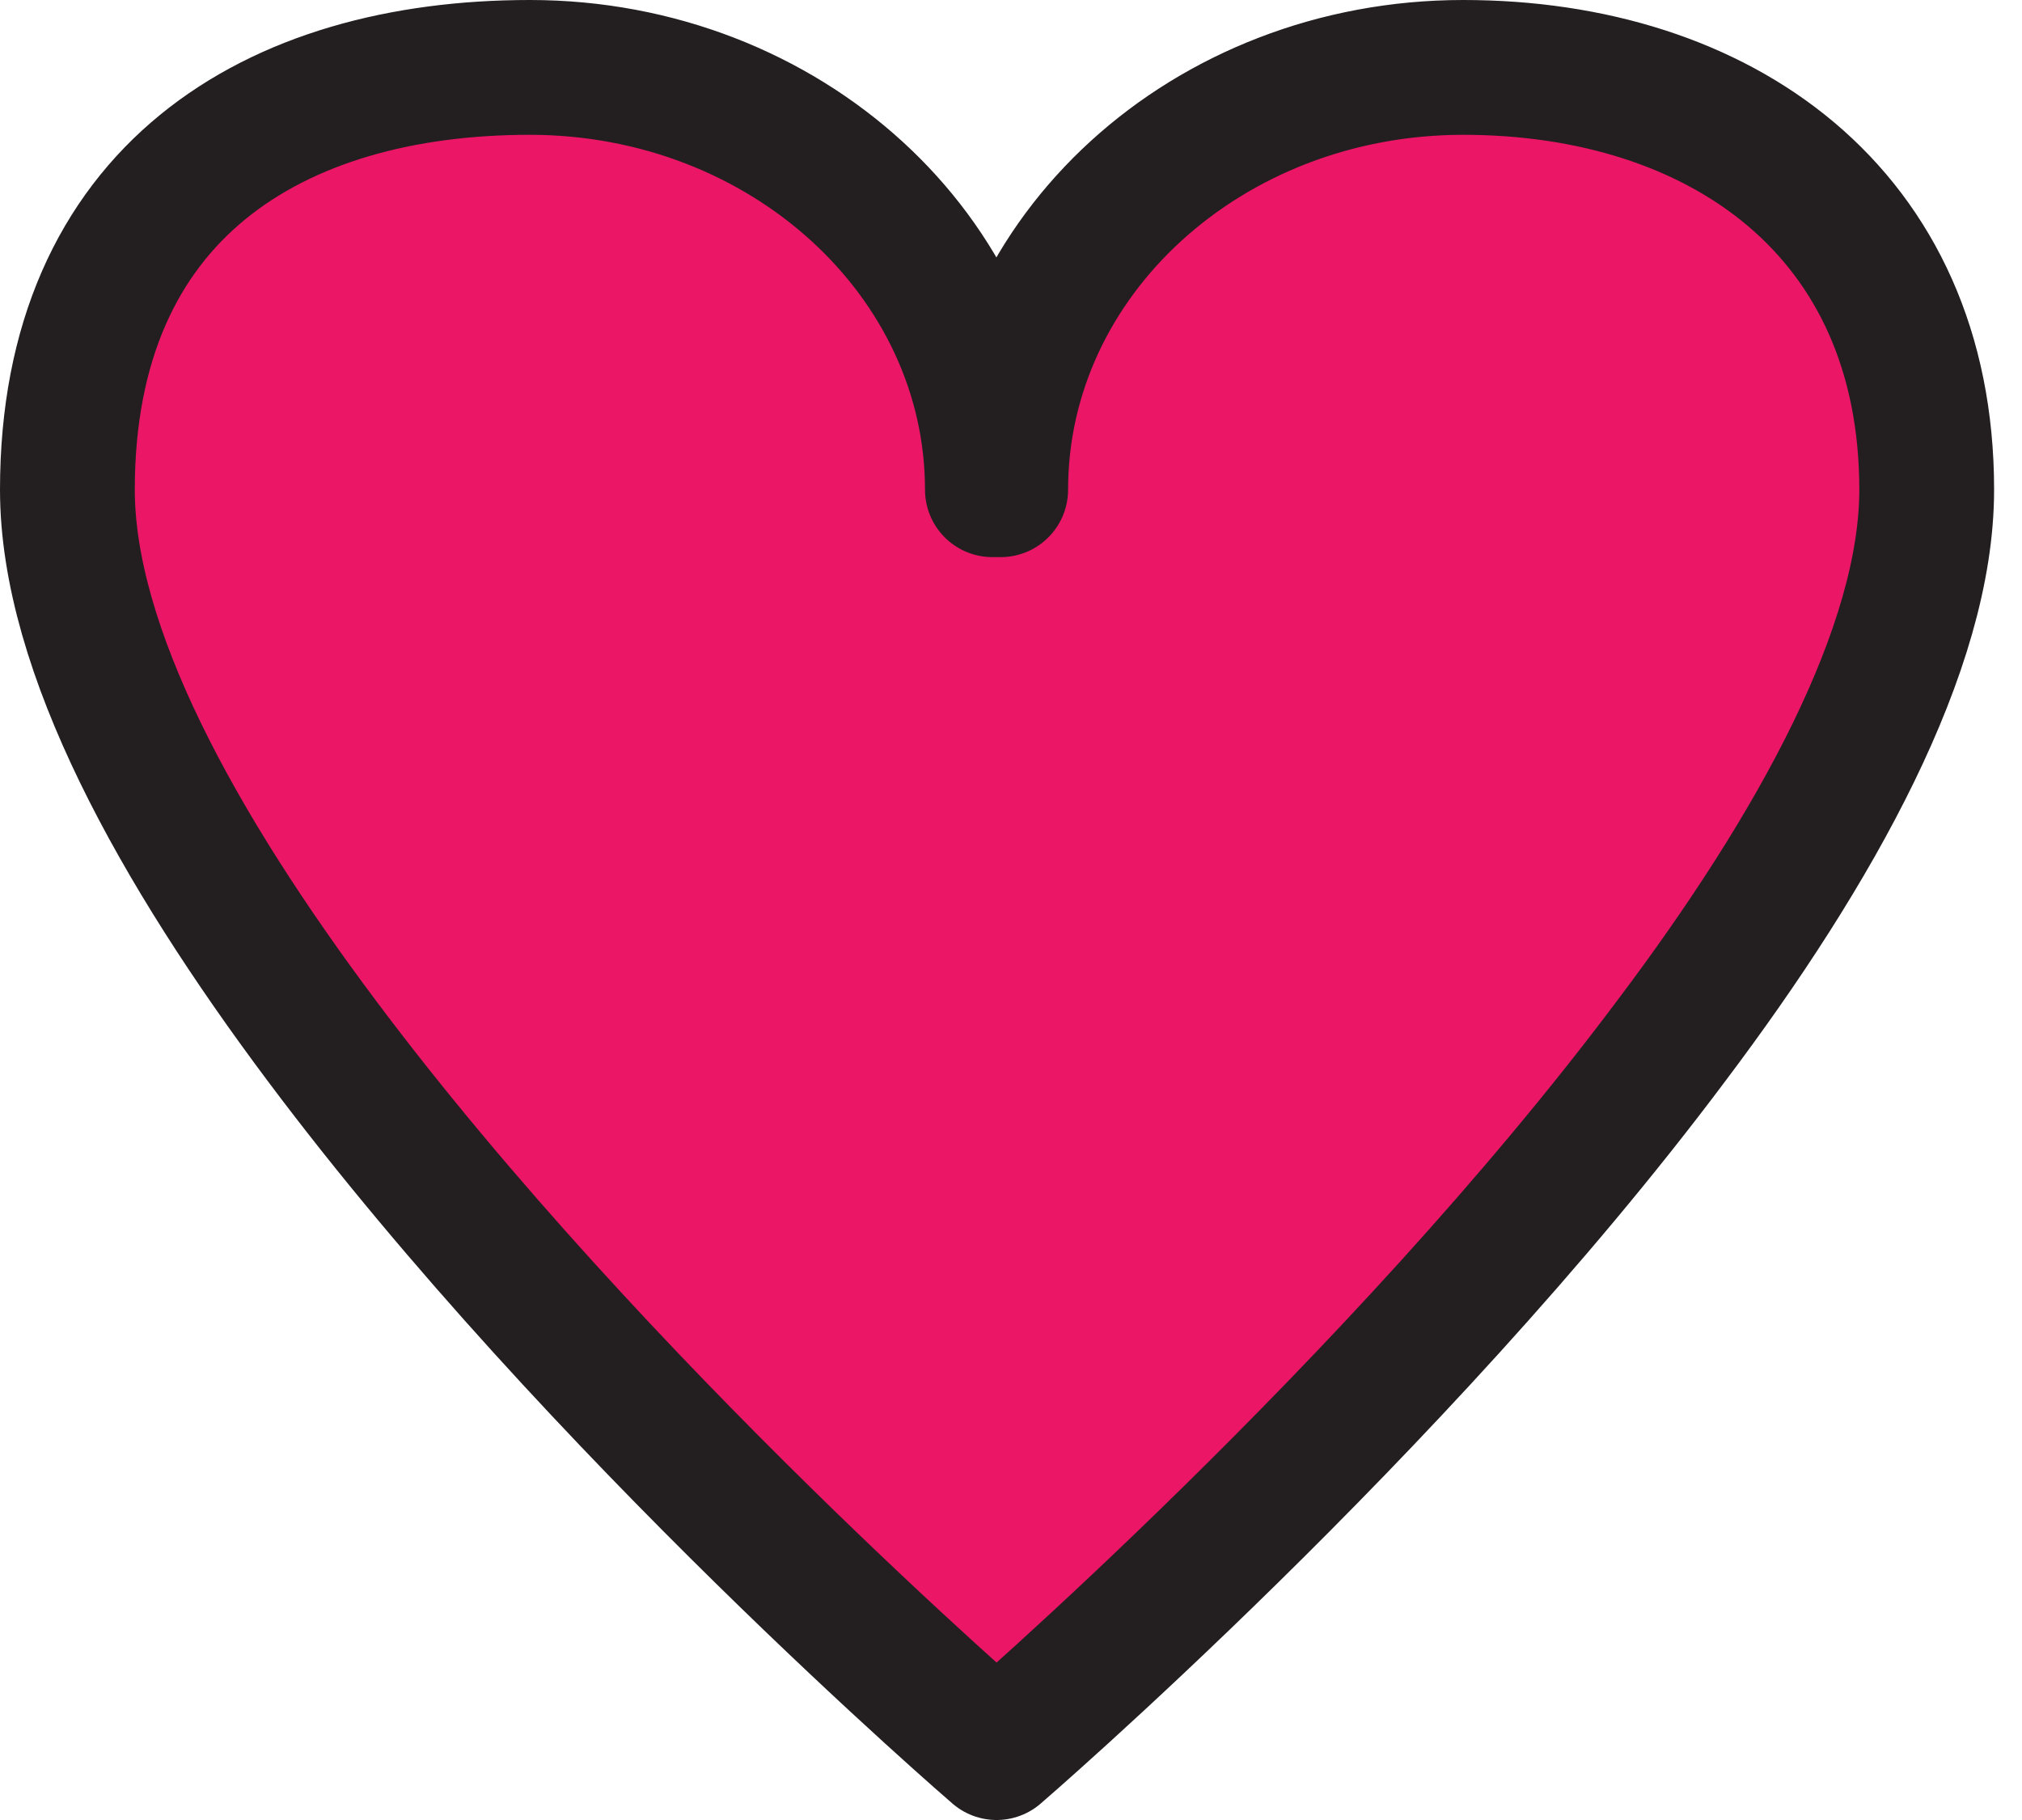
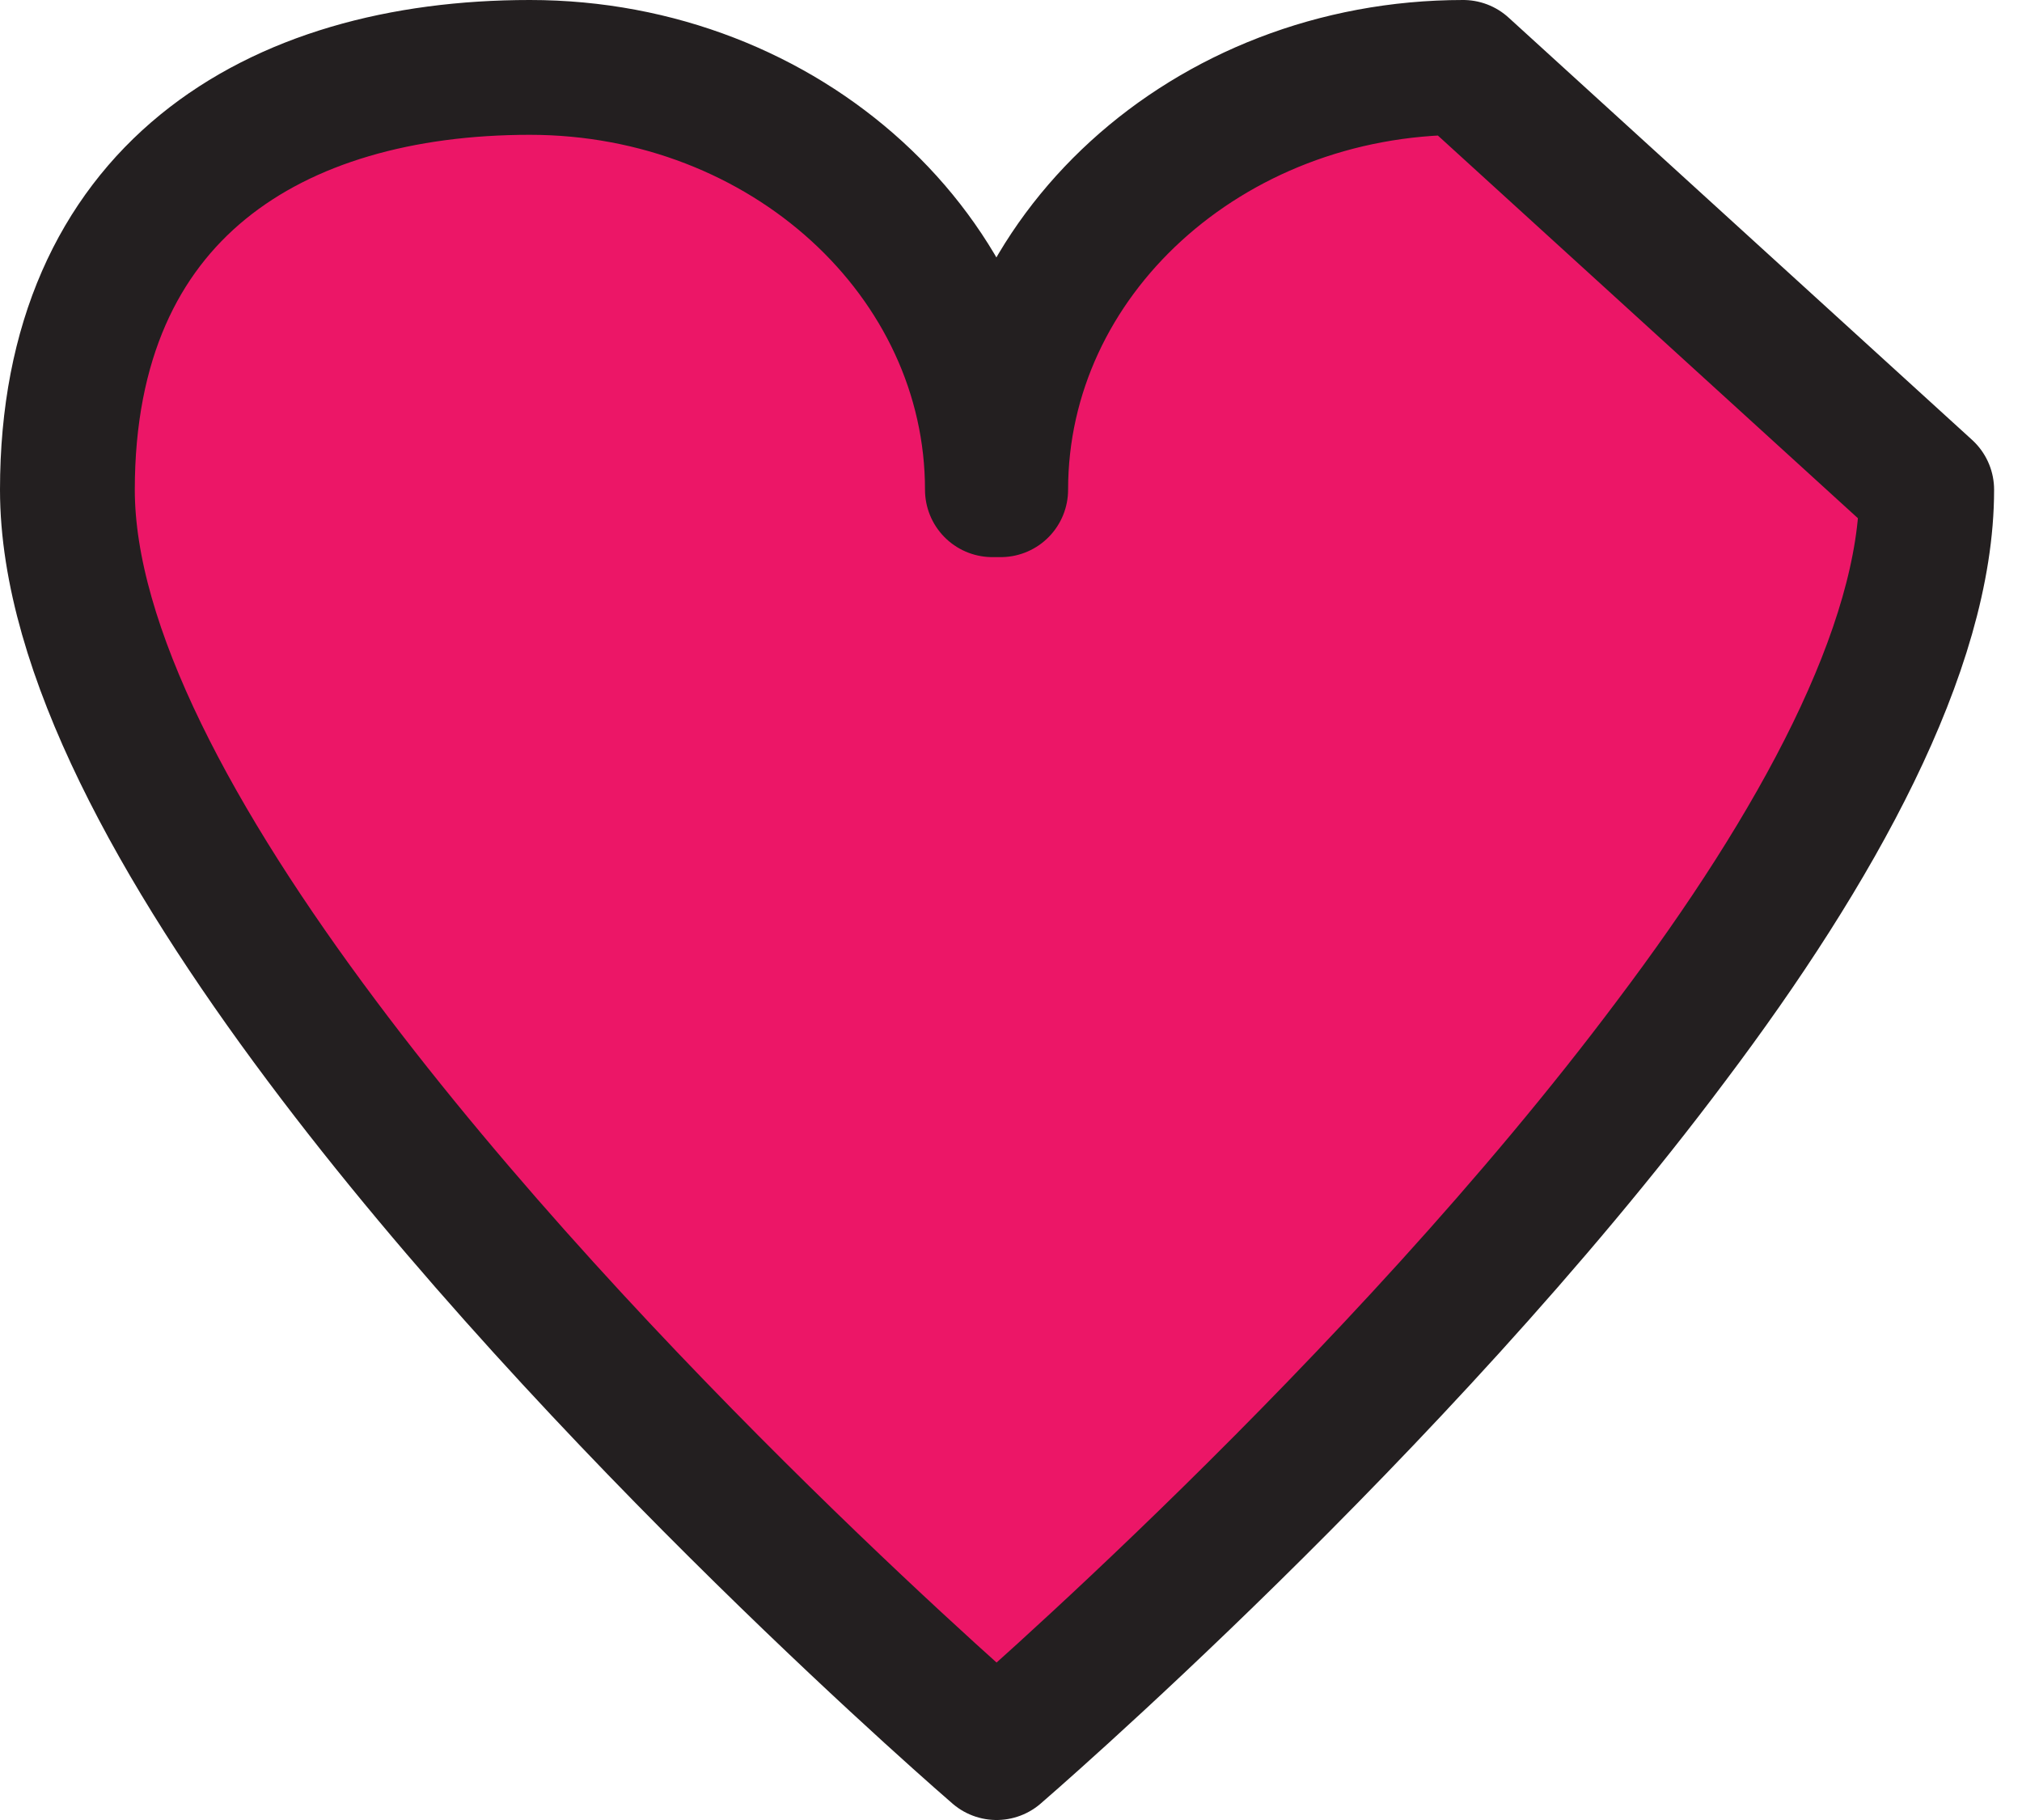
<svg xmlns="http://www.w3.org/2000/svg" width="30" height="27" viewBox="0 0 30 27" fill="none">
-   <path d="M21.709 1C17.919 1 14.847 3.796 14.847 7.265H14.724C14.724 3.812 11.652 1 7.862 1C4.072 1 1 2.849 1 7.265C1 9.634 2.635 12.583 4.775 15.441C8.856 20.896 14.786 26 14.786 26C14.786 26 20.715 20.896 24.796 15.441C26.951 12.583 28.586 9.619 28.586 7.265C28.586 3.139 25.514 1 21.709 1Z" fill="#EC1667" stroke="#231F20" stroke-width="2" stroke-miterlimit="10" stroke-linecap="round" stroke-linejoin="round" />
+   <path d="M21.709 1C17.919 1 14.847 3.796 14.847 7.265H14.724C14.724 3.812 11.652 1 7.862 1C4.072 1 1 2.849 1 7.265C1 9.634 2.635 12.583 4.775 15.441C8.856 20.896 14.786 26 14.786 26C14.786 26 20.715 20.896 24.796 15.441C26.951 12.583 28.586 9.619 28.586 7.265Z" fill="#EC1667" stroke="#231F20" stroke-width="2" stroke-miterlimit="10" stroke-linecap="round" stroke-linejoin="round" />
</svg>